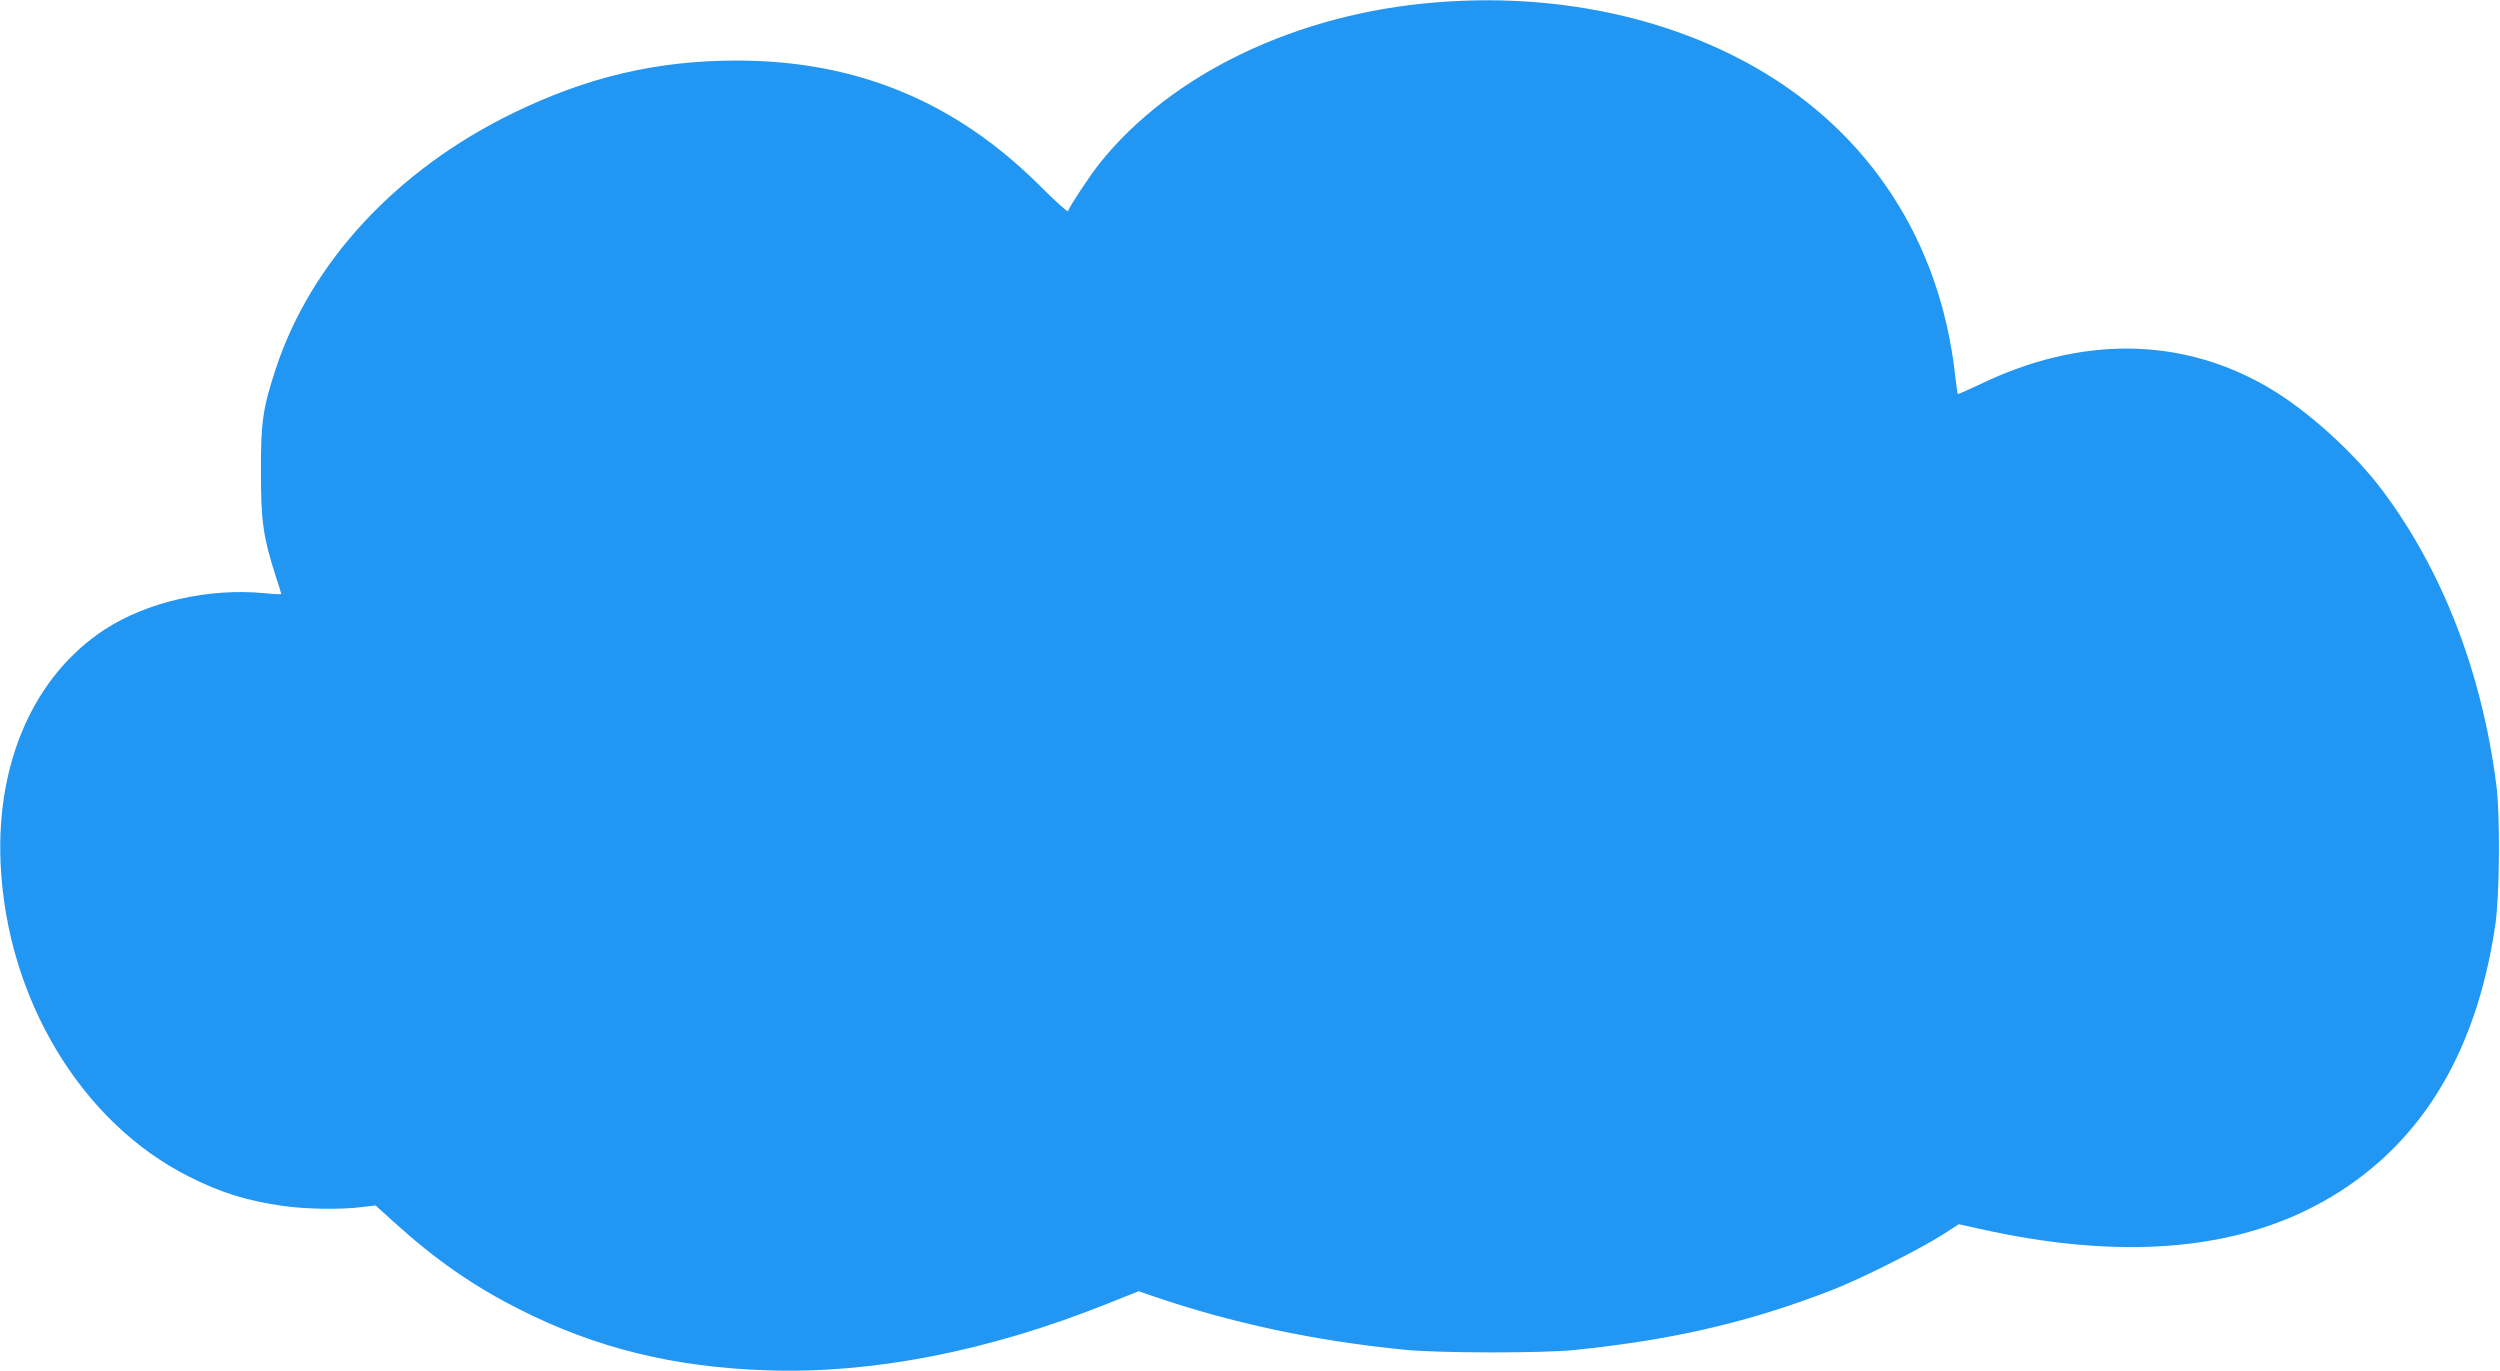
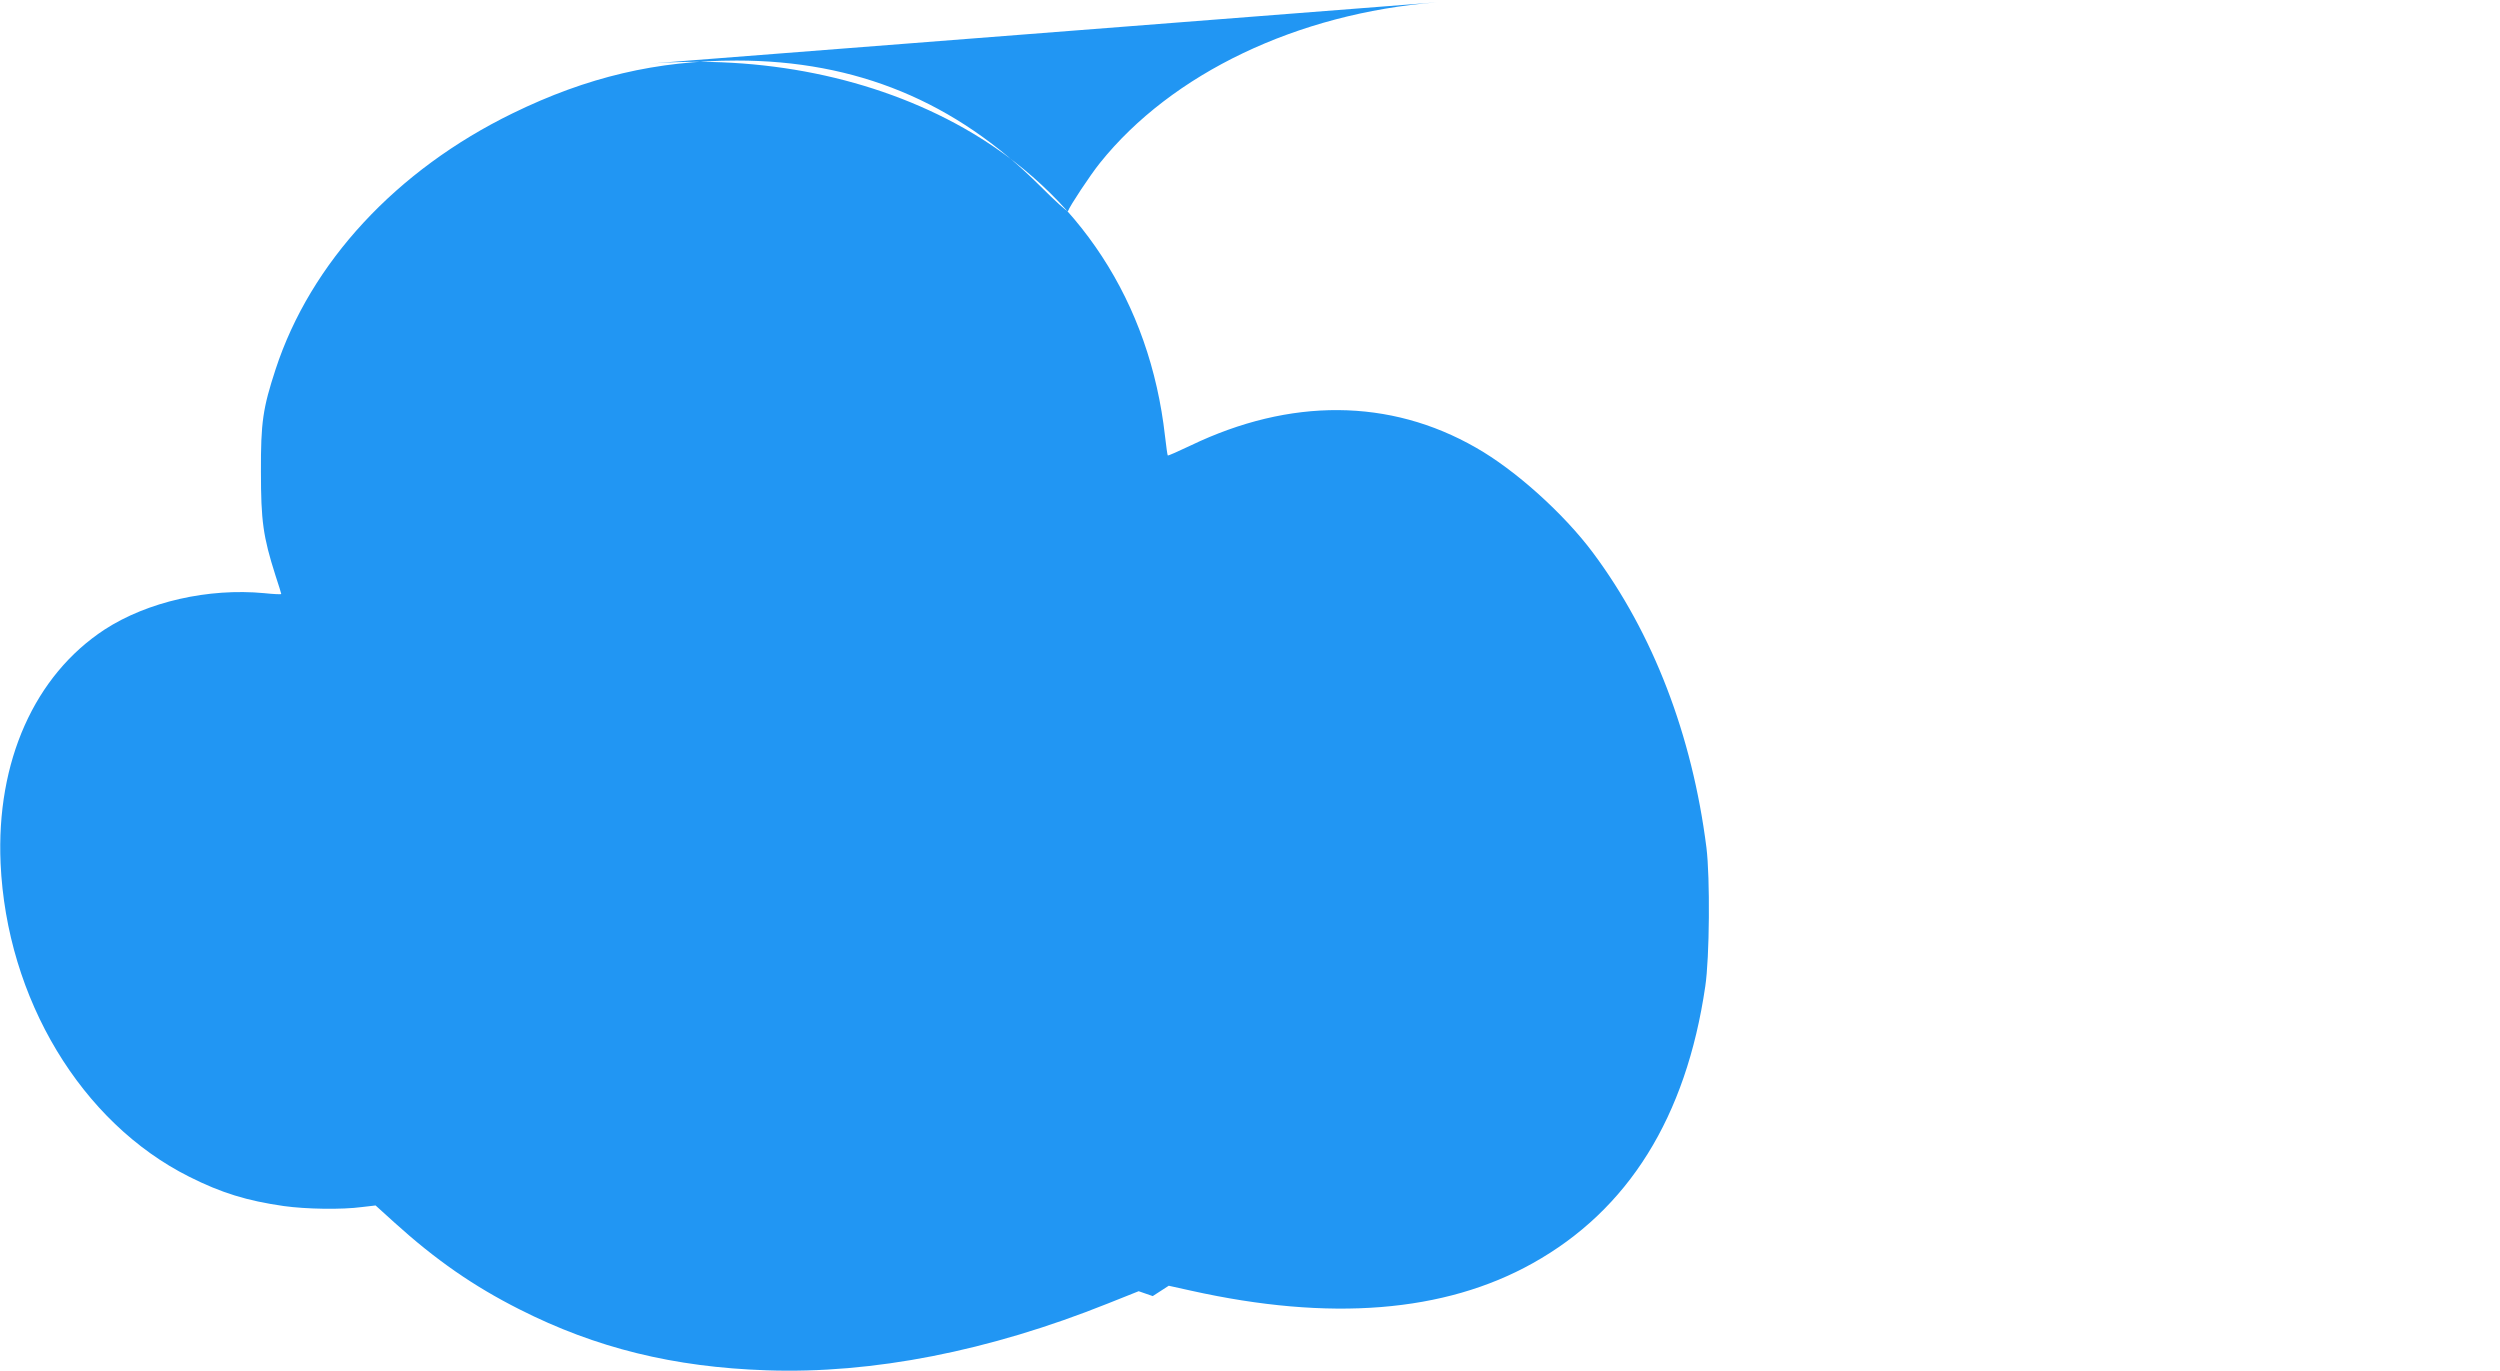
<svg xmlns="http://www.w3.org/2000/svg" version="1.0" width="1280pt" height="702pt" viewBox="0 0 1280 702" preserveAspectRatio="xMidYMid meet">
  <g transform="translate(0,702) scale(0.1,-0.1)" fill="#2196f3" stroke="none">
-     <path d="M7355 7008 c-712 -56 -1356 -364 -1723 -822 -50 -62 -155 -221 -164 -247 -2 -6 -66 52 -143 129 -434 433 -941 642 -1553 642 -409 0 -766 -84 -1147 -270 -595 -290 -1035 -764 -1214 -1311 -65 -199 -76 -271 -75 -524 0 -252 11 -332 74 -530 17 -51 30 -94 30 -96 0 -3 -39 -1 -87 4 -286 27 -598 -44 -817 -186 -359 -235 -556 -676 -533 -1197 31 -693 413 -1328 966 -1605 165 -83 296 -123 484 -150 115 -16 297 -19 401 -5 l69 8 96 -87 c211 -191 405 -326 641 -445 391 -198 789 -296 1265 -312 542 -19 1138 98 1747 342 l158 63 72 -25 c407 -139 833 -230 1293 -275 170 -17 703 -18 865 -1 505 51 903 144 1325 309 144 56 448 209 562 282 l82 53 113 -25 c713 -159 1299 -112 1750 140 490 273 786 748 884 1418 22 146 25 556 6 710 -73 576 -273 1097 -581 1510 -150 201 -398 424 -599 538 -441 253 -951 256 -1461 11 -63 -30 -115 -53 -117 -51 -2 2 -8 46 -14 98 -77 687 -441 1244 -1030 1578 -460 260 -1033 377 -1625 329z" />
+     <path d="M7355 7008 c-712 -56 -1356 -364 -1723 -822 -50 -62 -155 -221 -164 -247 -2 -6 -66 52 -143 129 -434 433 -941 642 -1553 642 -409 0 -766 -84 -1147 -270 -595 -290 -1035 -764 -1214 -1311 -65 -199 -76 -271 -75 -524 0 -252 11 -332 74 -530 17 -51 30 -94 30 -96 0 -3 -39 -1 -87 4 -286 27 -598 -44 -817 -186 -359 -235 -556 -676 -533 -1197 31 -693 413 -1328 966 -1605 165 -83 296 -123 484 -150 115 -16 297 -19 401 -5 l69 8 96 -87 c211 -191 405 -326 641 -445 391 -198 789 -296 1265 -312 542 -19 1138 98 1747 342 l158 63 72 -25 l82 53 113 -25 c713 -159 1299 -112 1750 140 490 273 786 748 884 1418 22 146 25 556 6 710 -73 576 -273 1097 -581 1510 -150 201 -398 424 -599 538 -441 253 -951 256 -1461 11 -63 -30 -115 -53 -117 -51 -2 2 -8 46 -14 98 -77 687 -441 1244 -1030 1578 -460 260 -1033 377 -1625 329z" />
  </g>
</svg>